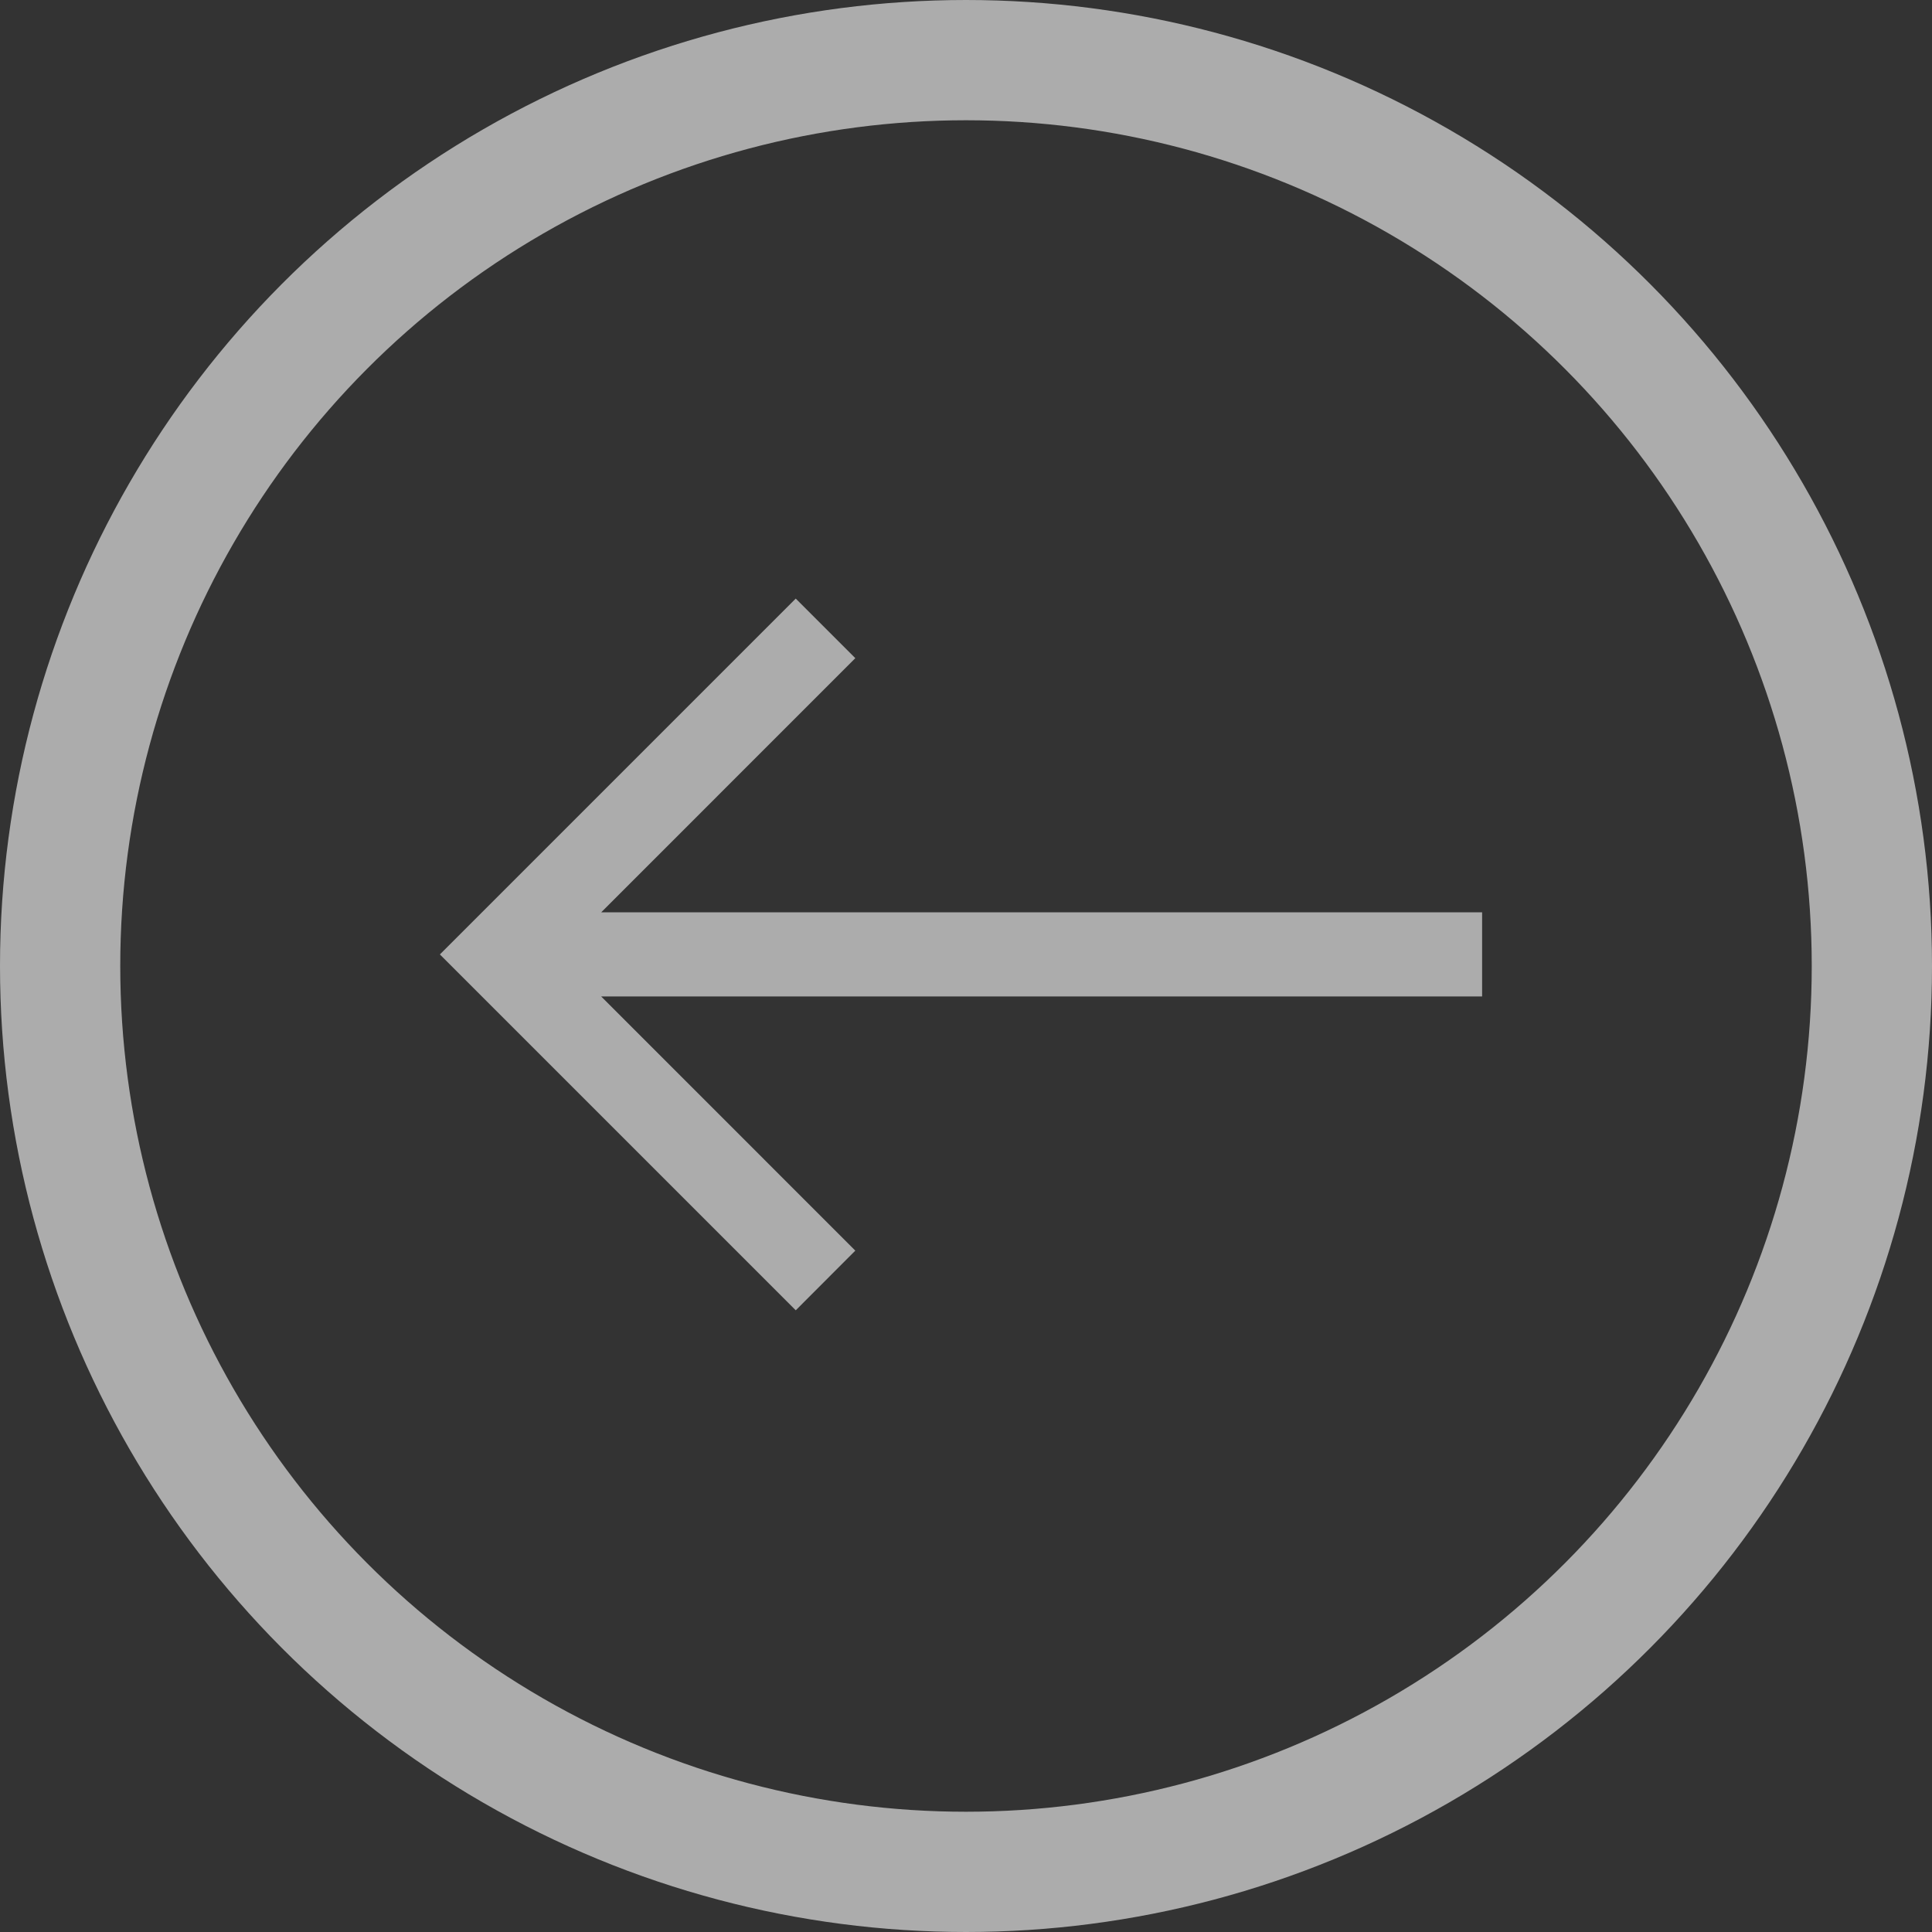
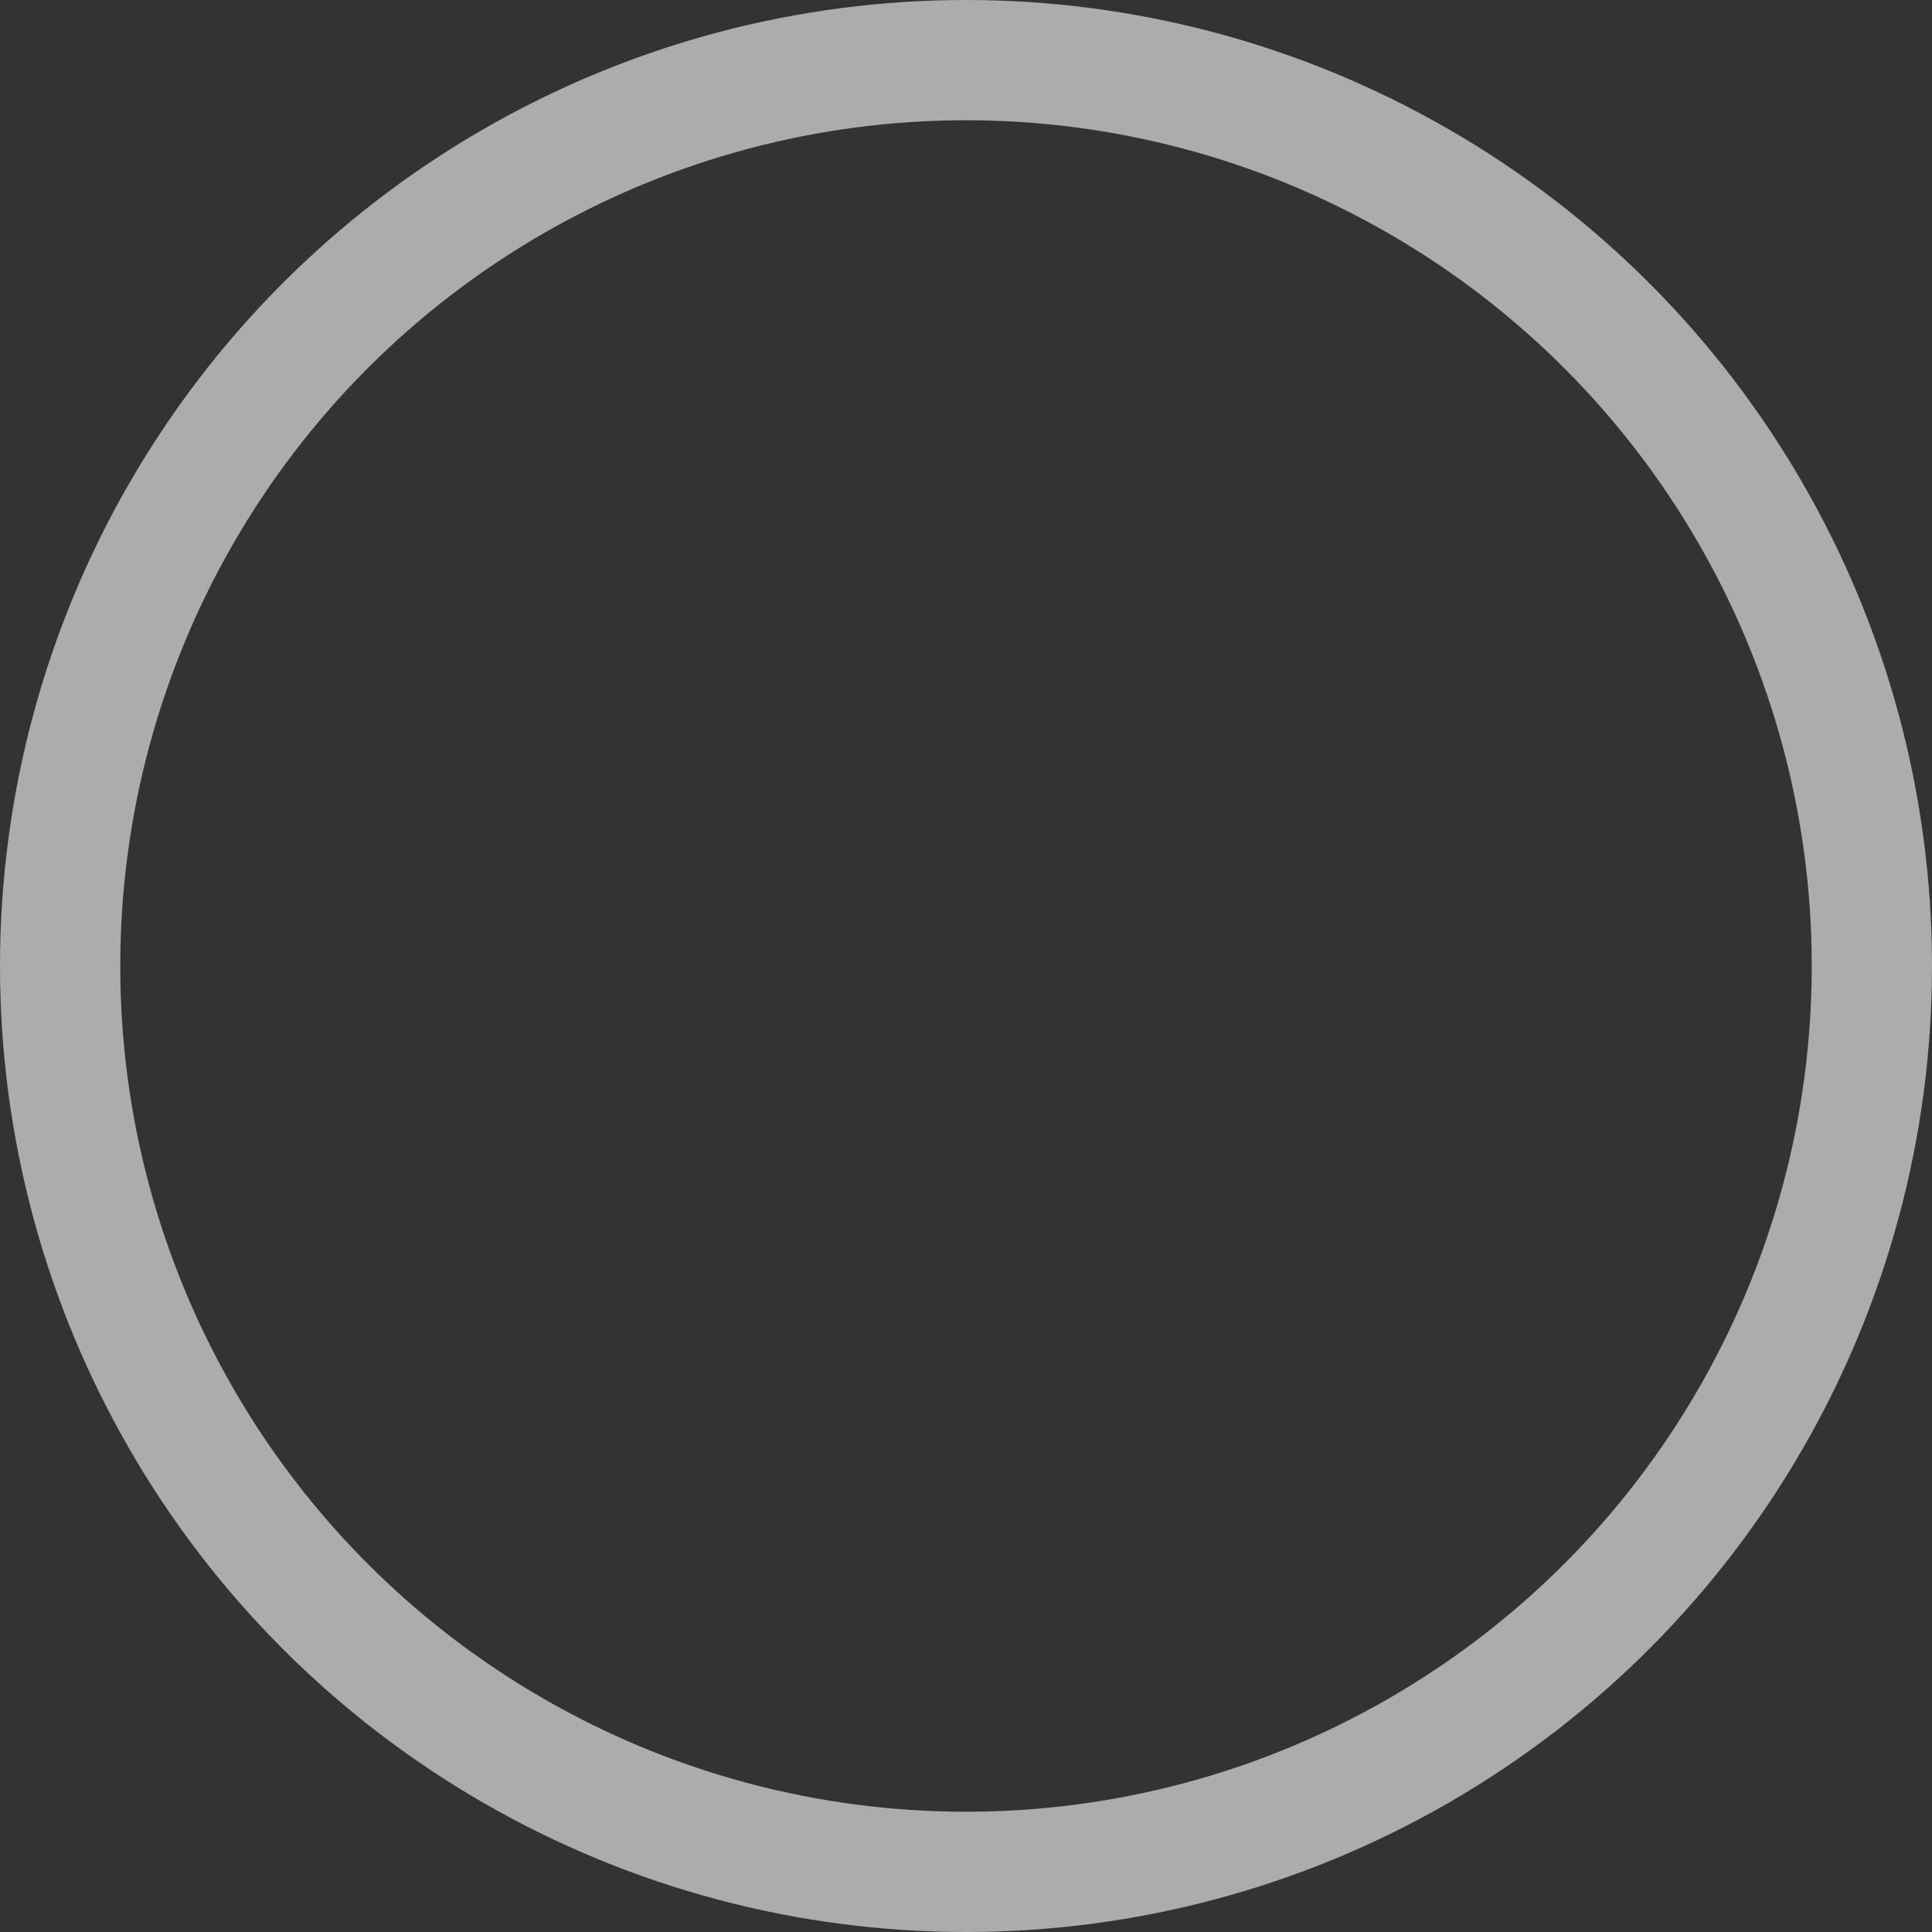
<svg xmlns="http://www.w3.org/2000/svg" width="80.328" height="80.328" viewBox="0 0 80.328 80.328">
  <rect x="0" y="0" width="80.328" height="80.328" fill="#333333" stroke="none" />
  <defs>
    <style>
      .cls-1, .cls-4 {
        fill: none;
      }

      .cls-1, .cls-2 {
        stroke: #acacac;
      }

      .cls-1 {
        stroke-width: 5px;
      }

      .cls-2 {
        fill: #fff;
        stroke-width: 2px;
      }

      .cls-3 {
        stroke: none;
      }
    </style>
  </defs>
  <g id="Group_130" data-name="Group 130" transform="translate(-1536.832 -9133.672)">
    <g id="Group_47" data-name="Group 47" transform="translate(1536.832 9133.672)">
      <g id="Ellipse_2" data-name="Ellipse 2" class="cls-1">
        <circle class="cls-3" cx="40.164" cy="40.164" r="40.164" />
        <circle class="cls-4" cx="40.164" cy="40.164" r="37.664" />
      </g>
      <g id="SVGRepo_iconCarrier" transform="translate(19.704 26.302)">
        <g id="Group_6" data-name="Group 6">
          <g id="Group_5" data-name="Group 5">
-             <path id="Path_52" data-name="Path 52" class="cls-2" d="M13.381,39.285l1.063,1.063L2.88,51.914H40.919v1.5H2.878L14.444,64.982l-1.063,1.065L0,52.666Z" transform="translate(0 -39.285)" />
-           </g>
+             </g>
        </g>
      </g>
    </g>
  </g>
</svg>